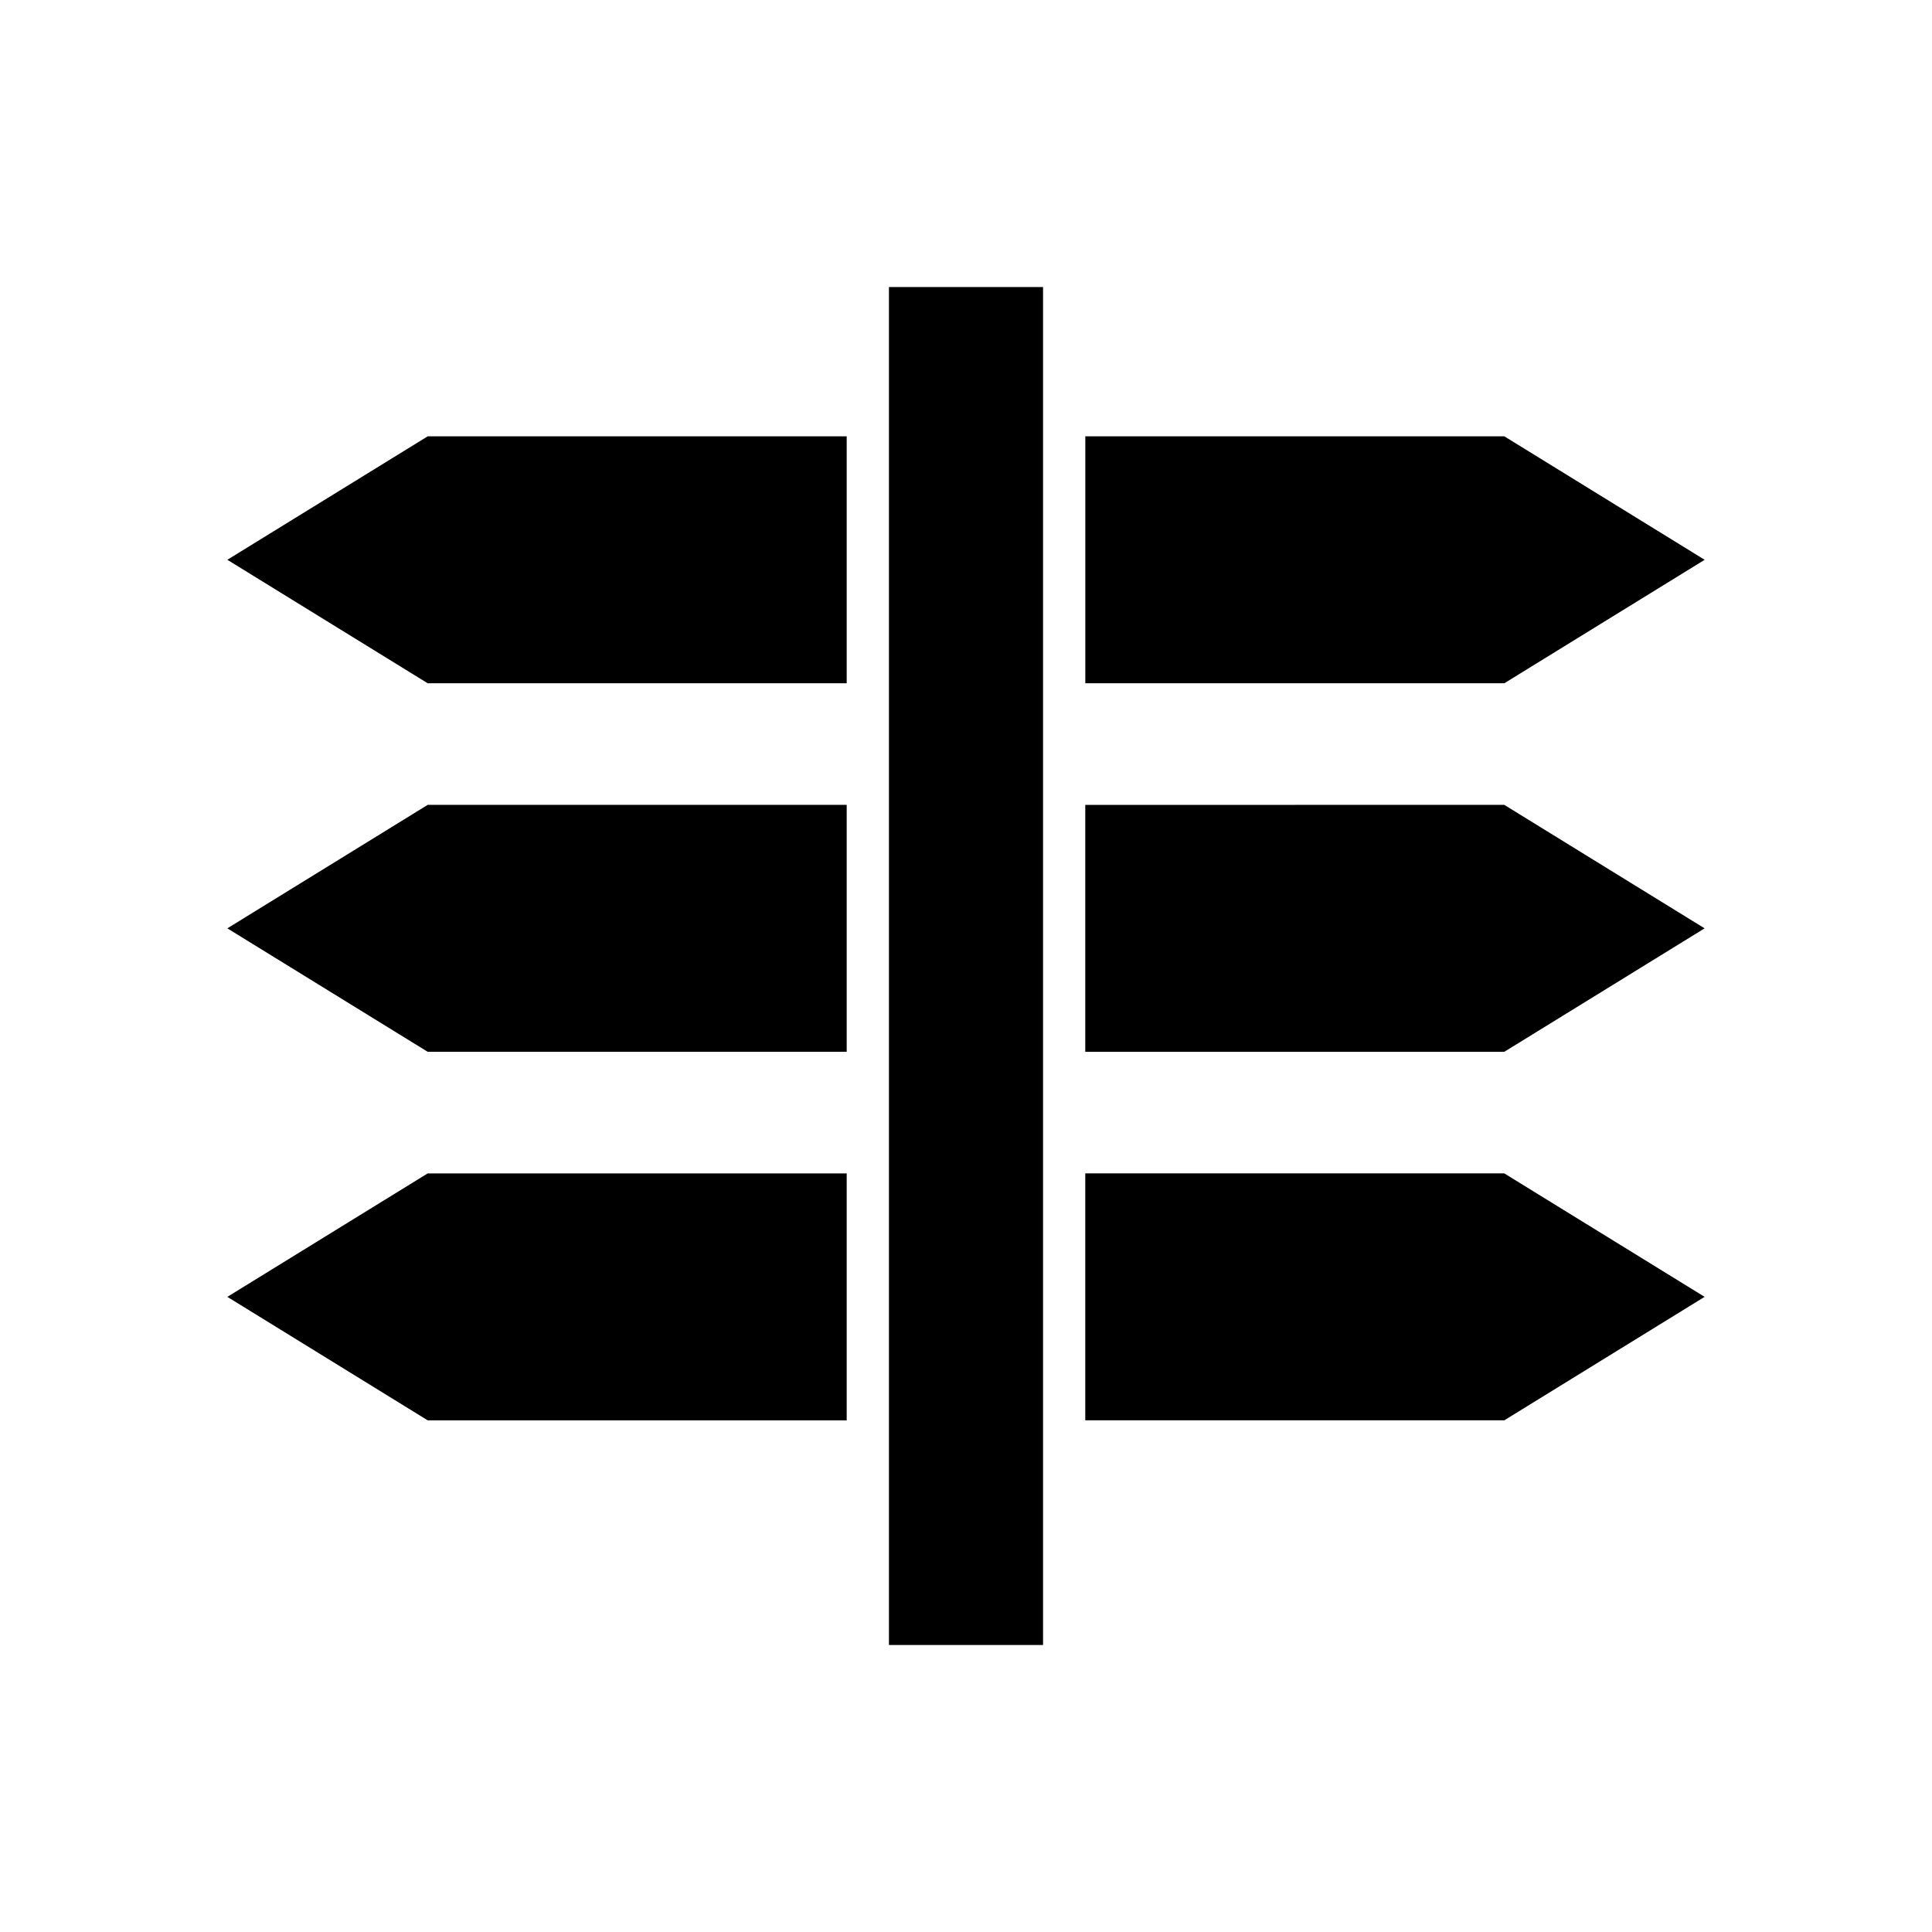
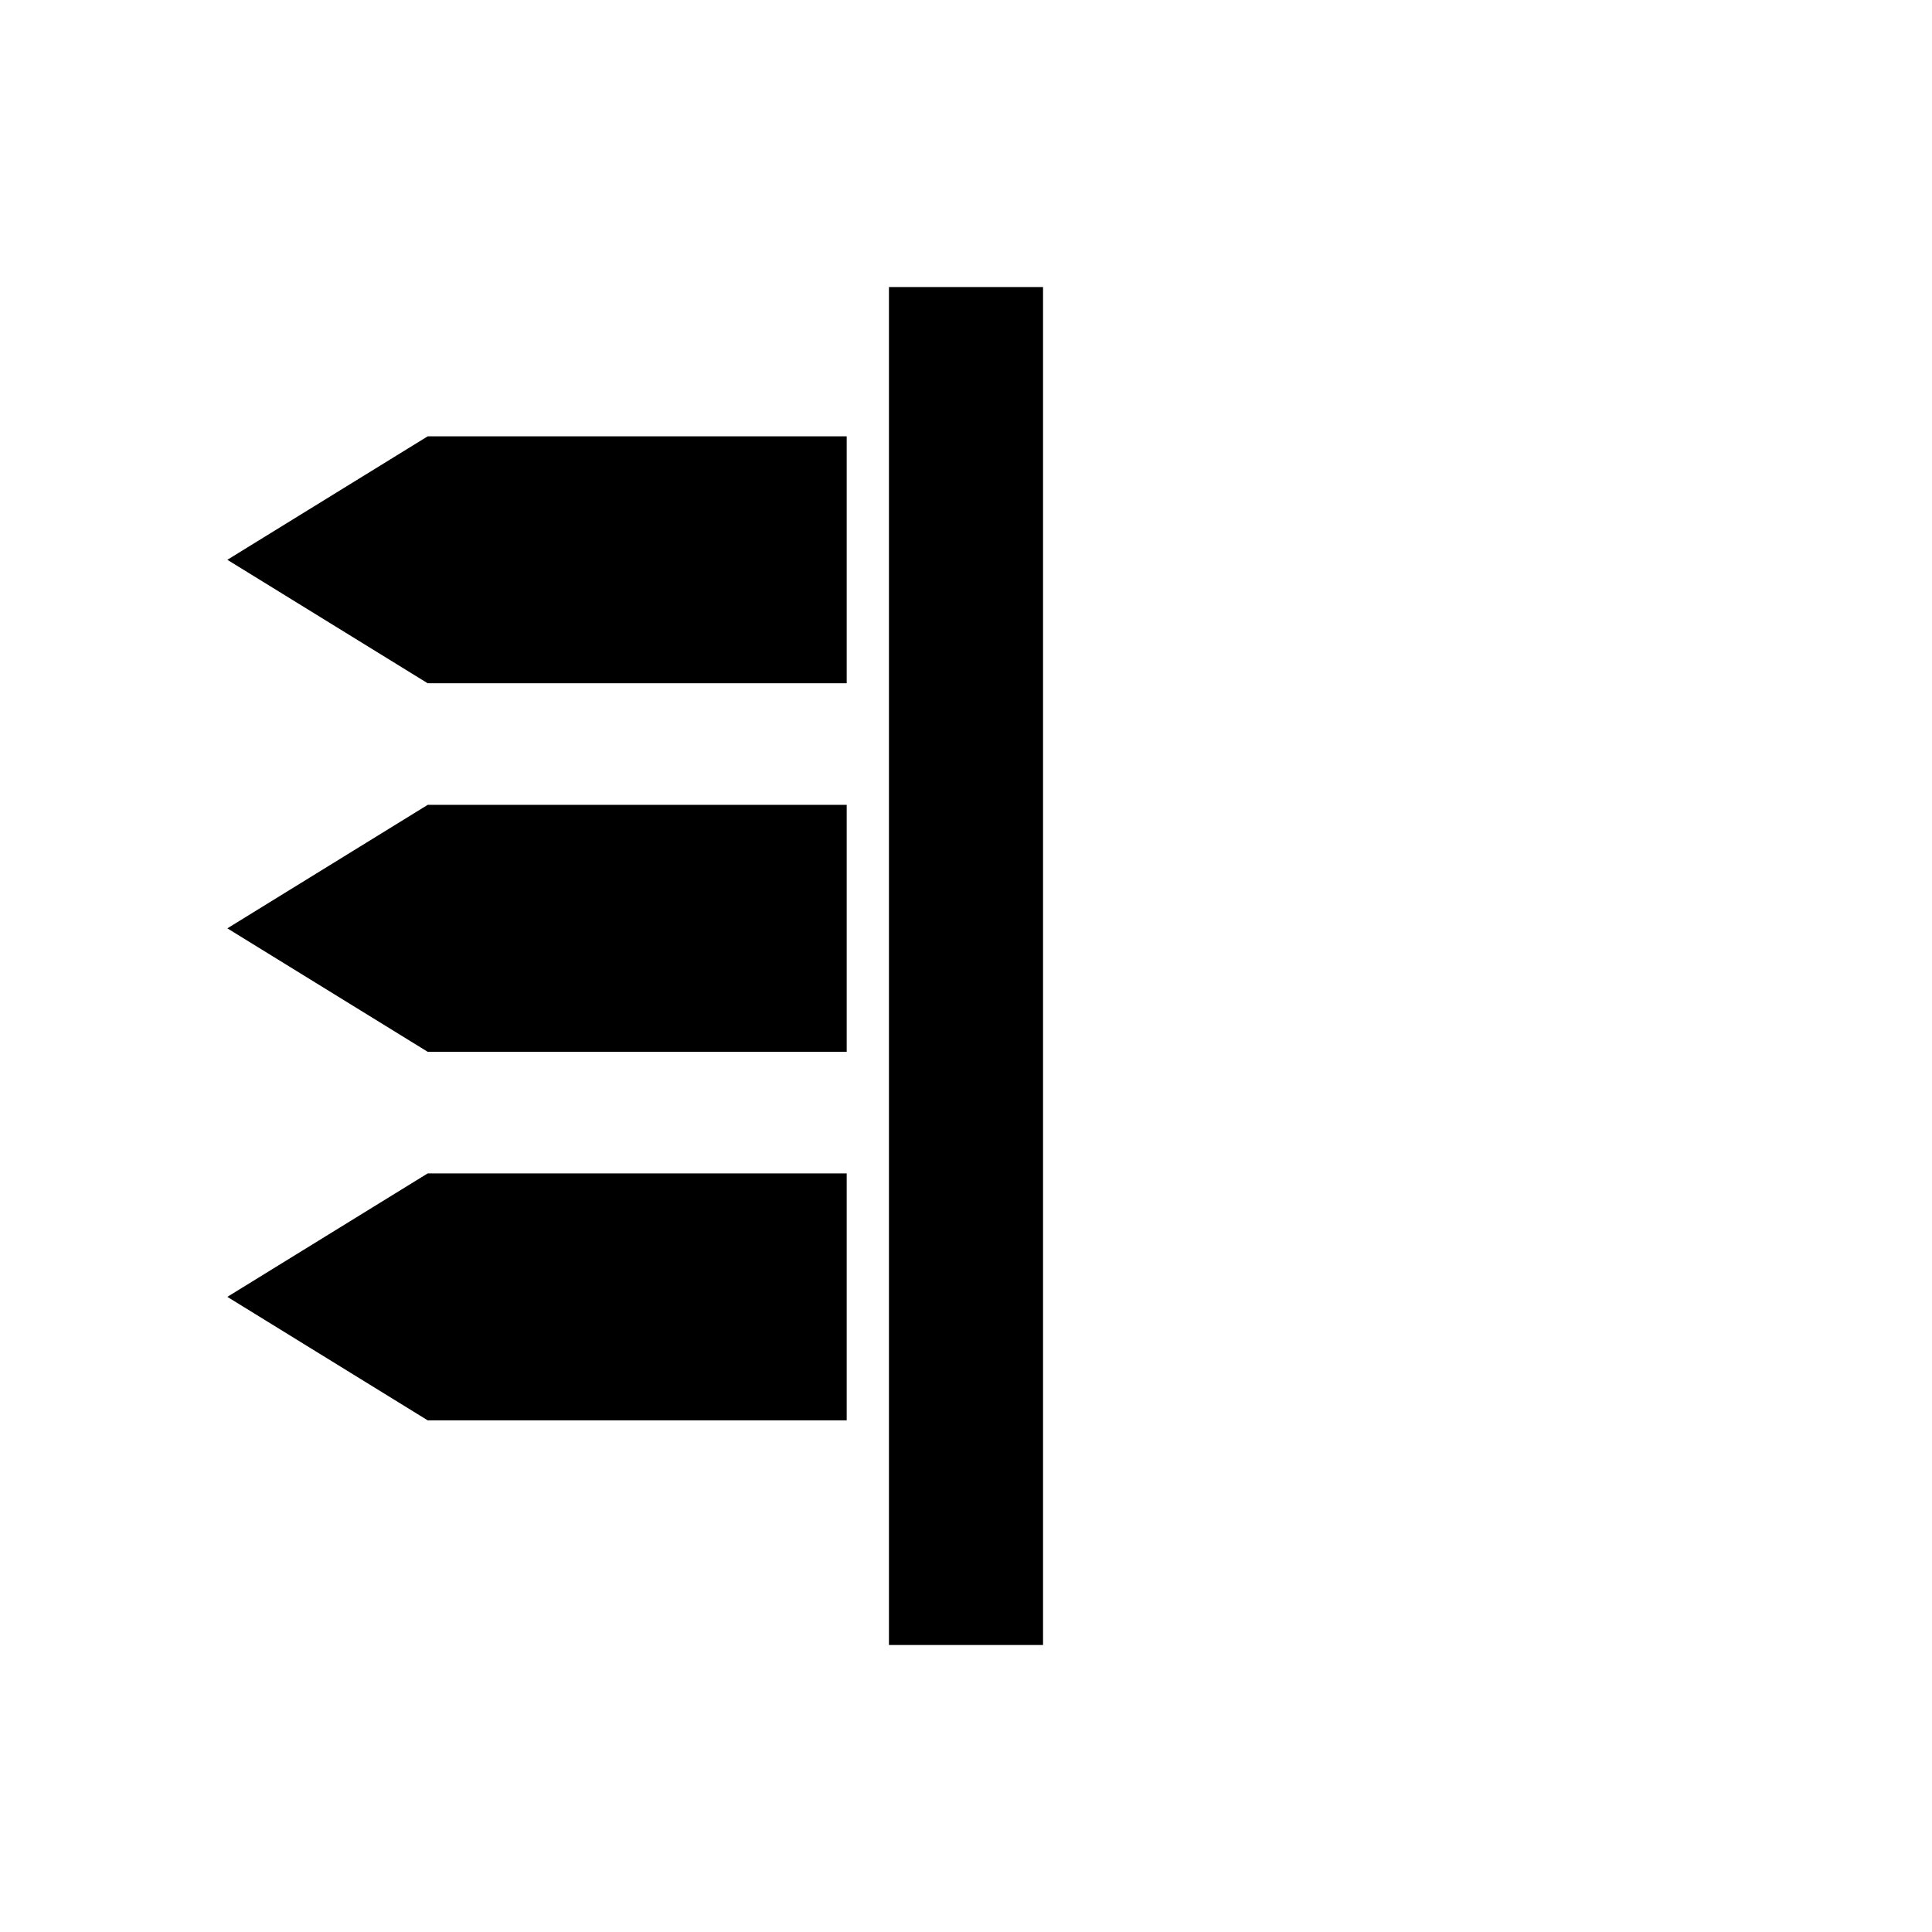
<svg xmlns="http://www.w3.org/2000/svg" fill="#000000" width="800px" height="800px" version="1.1" viewBox="144 144 512 512">
  <g>
    <path d="m204.25 487.68 53.094 32.723h111.04v-65.441h-111.04z" />
-     <path d="m595.75 292.35-53.09-32.719h-111.04v65.441h111.04z" />
-     <path d="m431.61 357.3v65.441h111.04l53.09-32.719-53.09-32.723z" />
-     <path d="m431.61 454.96v65.441h111.04l53.09-32.723-53.09-32.719z" />
    <path d="m379.58 220.07h40.836v359.87h-40.836z" />
    <path d="m204.25 292.35 53.094 32.723h111.04v-65.441h-111.04z" />
    <path d="m204.25 390.02 53.094 32.719h111.04v-65.441h-111.04z" />
  </g>
</svg>